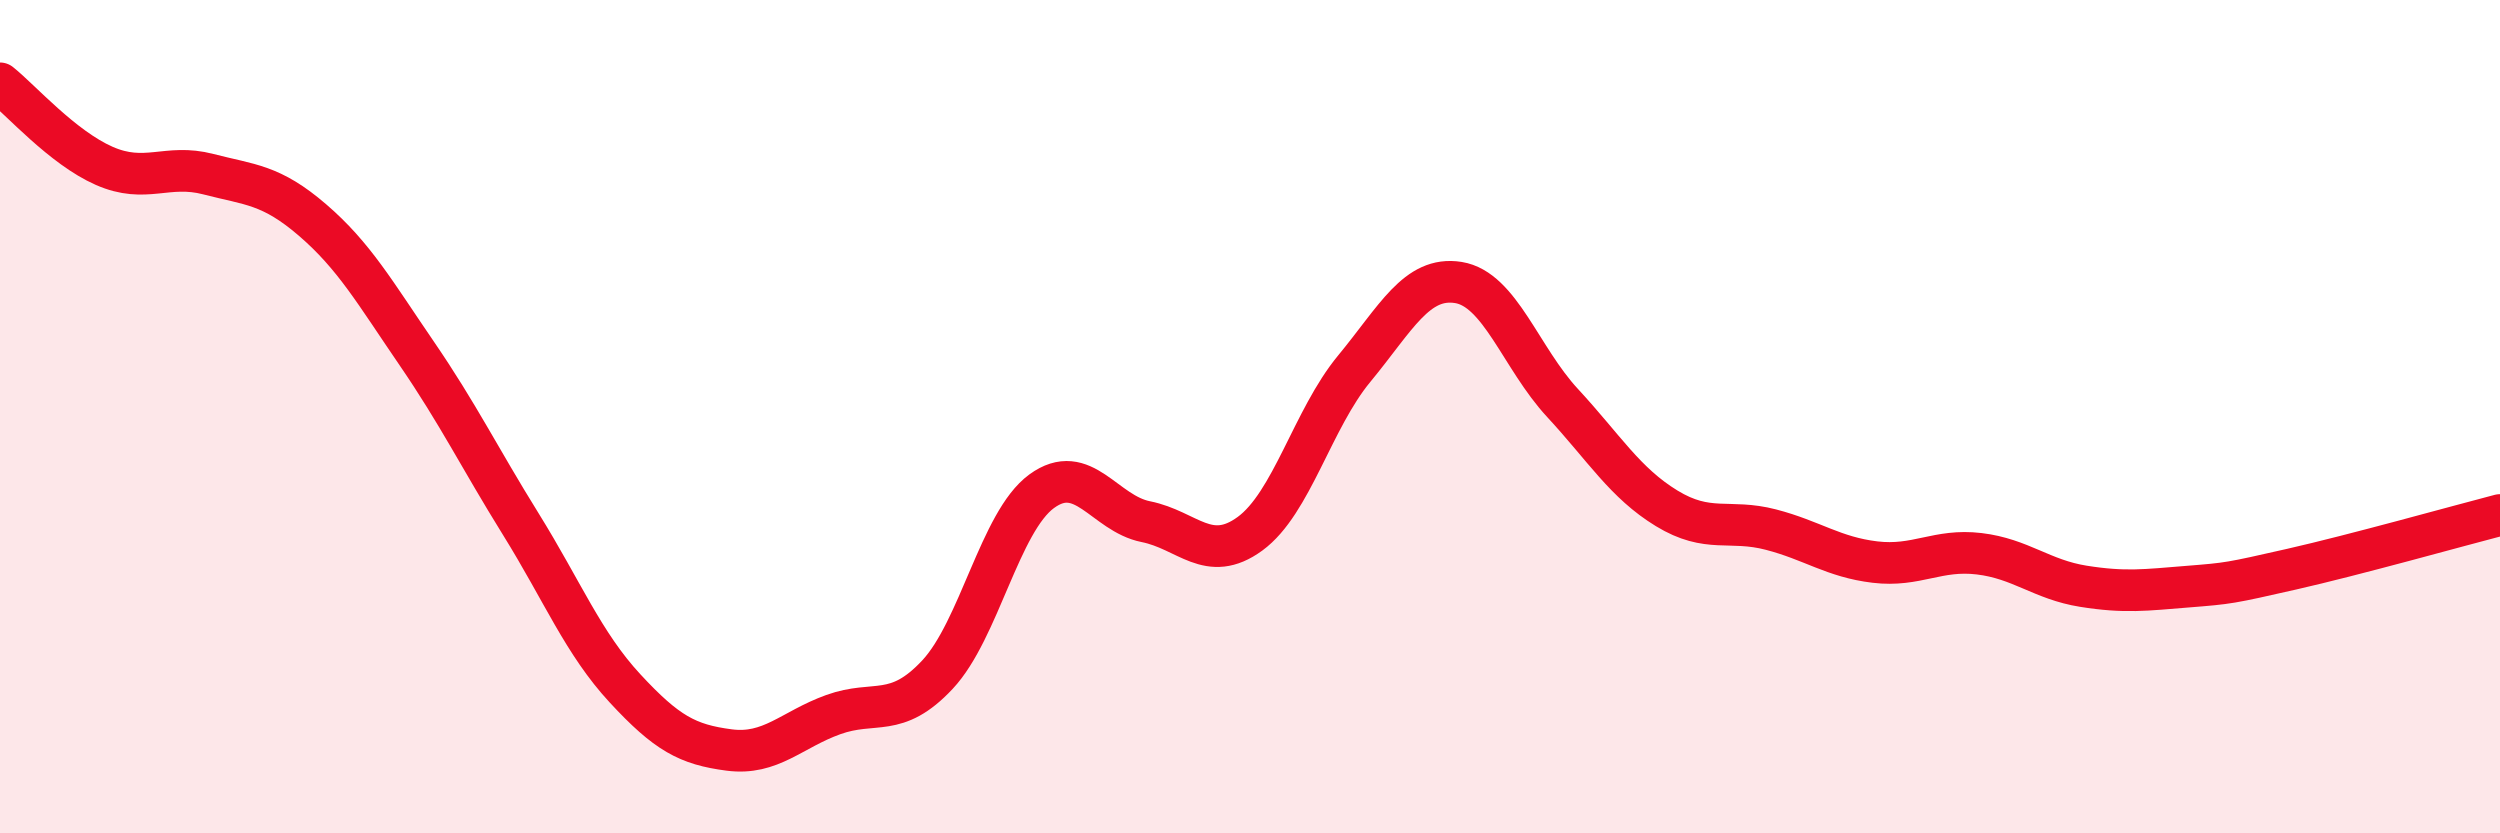
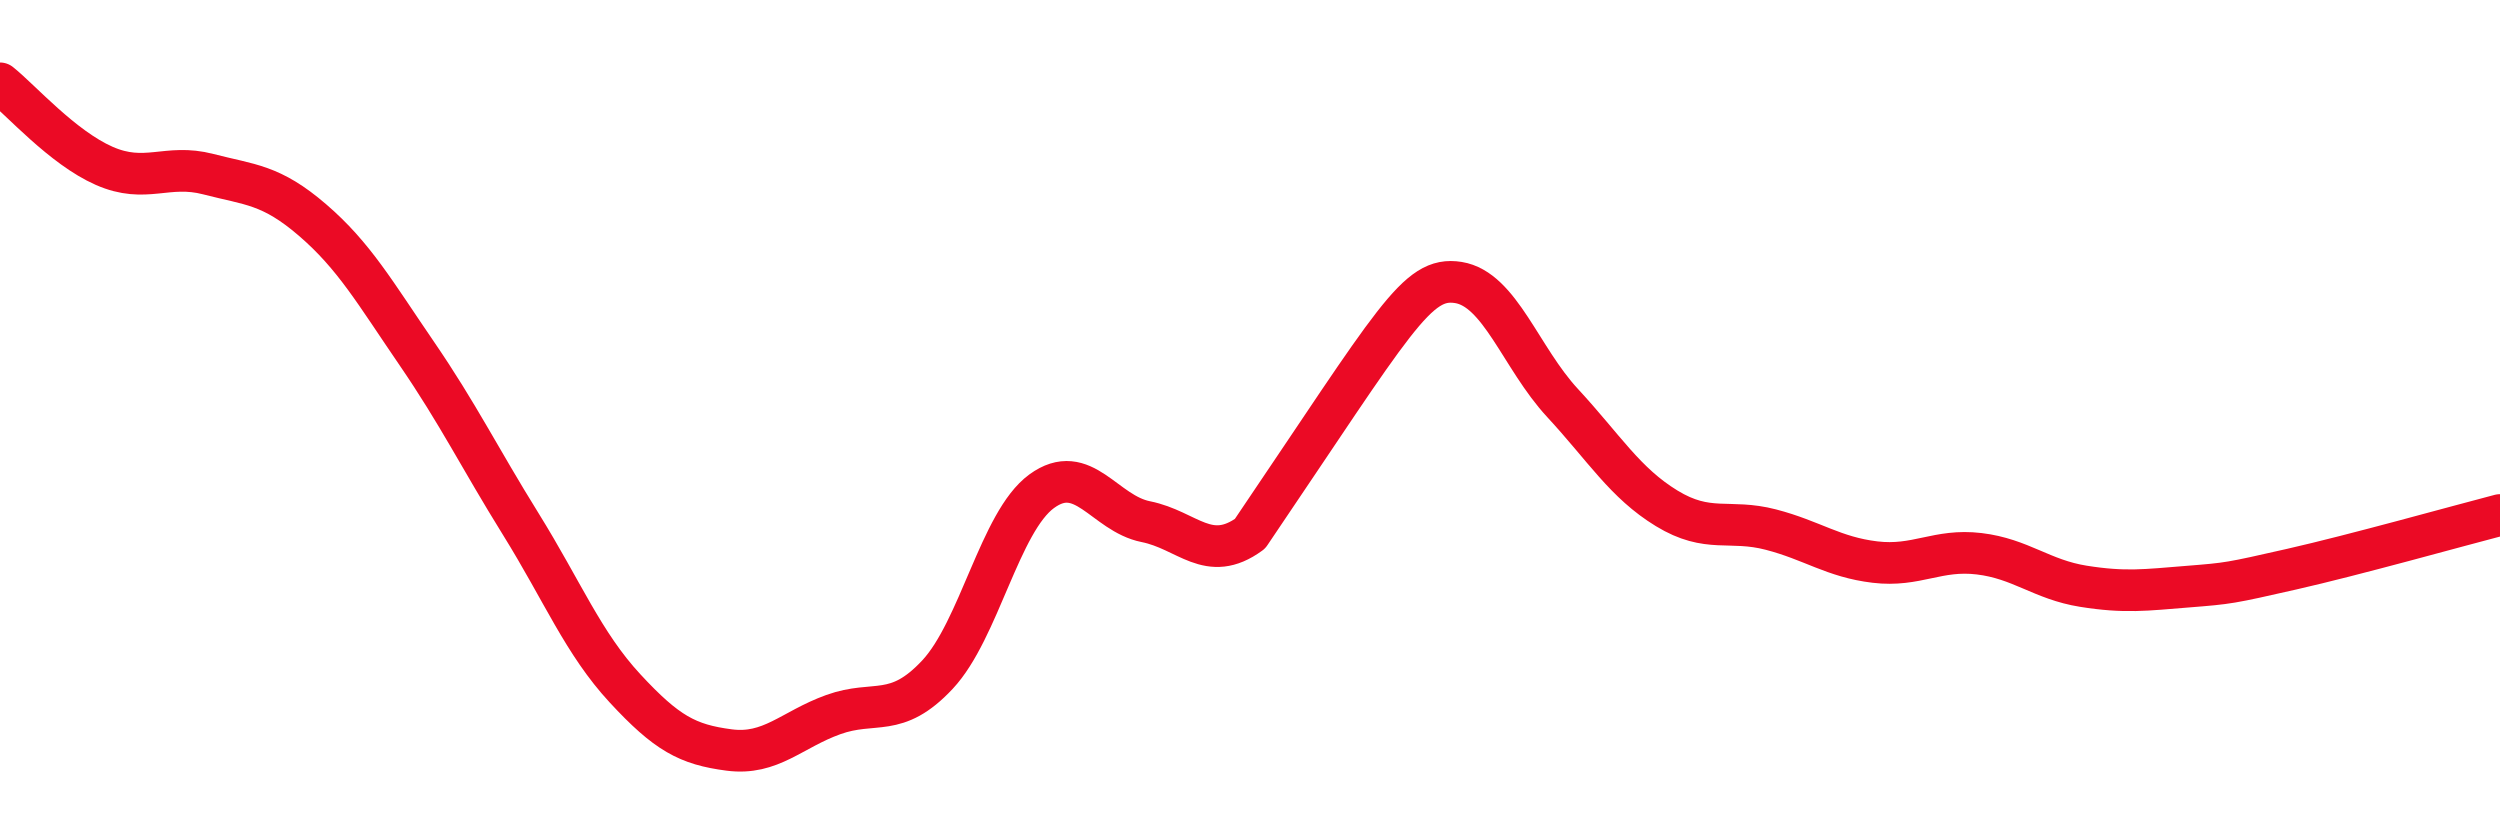
<svg xmlns="http://www.w3.org/2000/svg" width="60" height="20" viewBox="0 0 60 20">
-   <path d="M 0,2 C 0.5,2.4 1.5,3.54 2.5,3.98 C 3.5,4.42 4,3.92 5,4.18 C 6,4.44 6.5,4.42 7.5,5.28 C 8.5,6.14 9,7.02 10,8.48 C 11,9.94 11.5,10.97 12.5,12.58 C 13.5,14.19 14,15.44 15,16.52 C 16,17.6 16.5,17.87 17.5,18 C 18.5,18.13 19,17.51 20,17.15 C 21,16.79 21.5,17.26 22.5,16.19 C 23.5,15.12 24,12.52 25,11.79 C 26,11.06 26.5,12.32 27.5,12.52 C 28.5,12.72 29,13.54 30,12.81 C 31,12.08 31.5,10.06 32.5,8.85 C 33.5,7.64 34,6.62 35,6.78 C 36,6.94 36.5,8.59 37.5,9.67 C 38.5,10.75 39,11.59 40,12.2 C 41,12.81 41.5,12.45 42.5,12.71 C 43.5,12.97 44,13.37 45,13.49 C 46,13.61 46.5,13.17 47.5,13.29 C 48.5,13.41 49,13.91 50,14.07 C 51,14.23 51.5,14.16 52.5,14.08 C 53.5,14 53.5,14 55,13.66 C 56.5,13.32 59,12.62 60,12.36L60 20L0 20Z" fill="#EB0A25" opacity="0.1" stroke-linecap="round" stroke-linejoin="round" />
-   <path d="M 0,2 C 0.5,2.4 1.5,3.54 2.5,3.98 C 3.5,4.42 4,3.92 5,4.18 C 6,4.44 6.5,4.42 7.5,5.28 C 8.5,6.14 9,7.02 10,8.48 C 11,9.94 11.5,10.97 12.5,12.58 C 13.5,14.19 14,15.44 15,16.52 C 16,17.6 16.5,17.87 17.5,18 C 18.5,18.13 19,17.51 20,17.15 C 21,16.79 21.5,17.26 22.5,16.19 C 23.5,15.12 24,12.52 25,11.79 C 26,11.06 26.5,12.32 27.5,12.52 C 28.5,12.72 29,13.54 30,12.81 C 31,12.08 31.5,10.06 32.5,8.85 C 33.5,7.64 34,6.62 35,6.78 C 36,6.94 36.5,8.59 37.5,9.67 C 38.5,10.75 39,11.59 40,12.2 C 41,12.81 41.5,12.45 42.5,12.71 C 43.5,12.97 44,13.37 45,13.49 C 46,13.61 46.5,13.17 47.5,13.29 C 48.5,13.41 49,13.91 50,14.07 C 51,14.23 51.5,14.16 52.5,14.08 C 53.5,14 53.5,14 55,13.66 C 56.5,13.32 59,12.62 60,12.36" stroke="#EB0A25" stroke-width="1" fill="none" stroke-linecap="round" stroke-linejoin="round" />
+   <path d="M 0,2 C 0.5,2.4 1.5,3.54 2.5,3.98 C 3.5,4.42 4,3.92 5,4.18 C 6,4.44 6.5,4.42 7.5,5.28 C 8.5,6.14 9,7.02 10,8.48 C 11,9.94 11.5,10.97 12.5,12.58 C 13.5,14.19 14,15.44 15,16.52 C 16,17.6 16.5,17.87 17.5,18 C 18.5,18.13 19,17.51 20,17.15 C 21,16.79 21.5,17.26 22.5,16.19 C 23.5,15.12 24,12.52 25,11.79 C 26,11.06 26.5,12.32 27.5,12.52 C 28.5,12.72 29,13.54 30,12.81 C 33.5,7.64 34,6.62 35,6.78 C 36,6.94 36.5,8.59 37.5,9.67 C 38.5,10.75 39,11.59 40,12.2 C 41,12.81 41.5,12.45 42.5,12.71 C 43.5,12.97 44,13.37 45,13.49 C 46,13.61 46.5,13.17 47.5,13.29 C 48.5,13.41 49,13.91 50,14.07 C 51,14.23 51.5,14.16 52.5,14.08 C 53.5,14 53.5,14 55,13.66 C 56.5,13.32 59,12.62 60,12.36" stroke="#EB0A25" stroke-width="1" fill="none" stroke-linecap="round" stroke-linejoin="round" />
</svg>